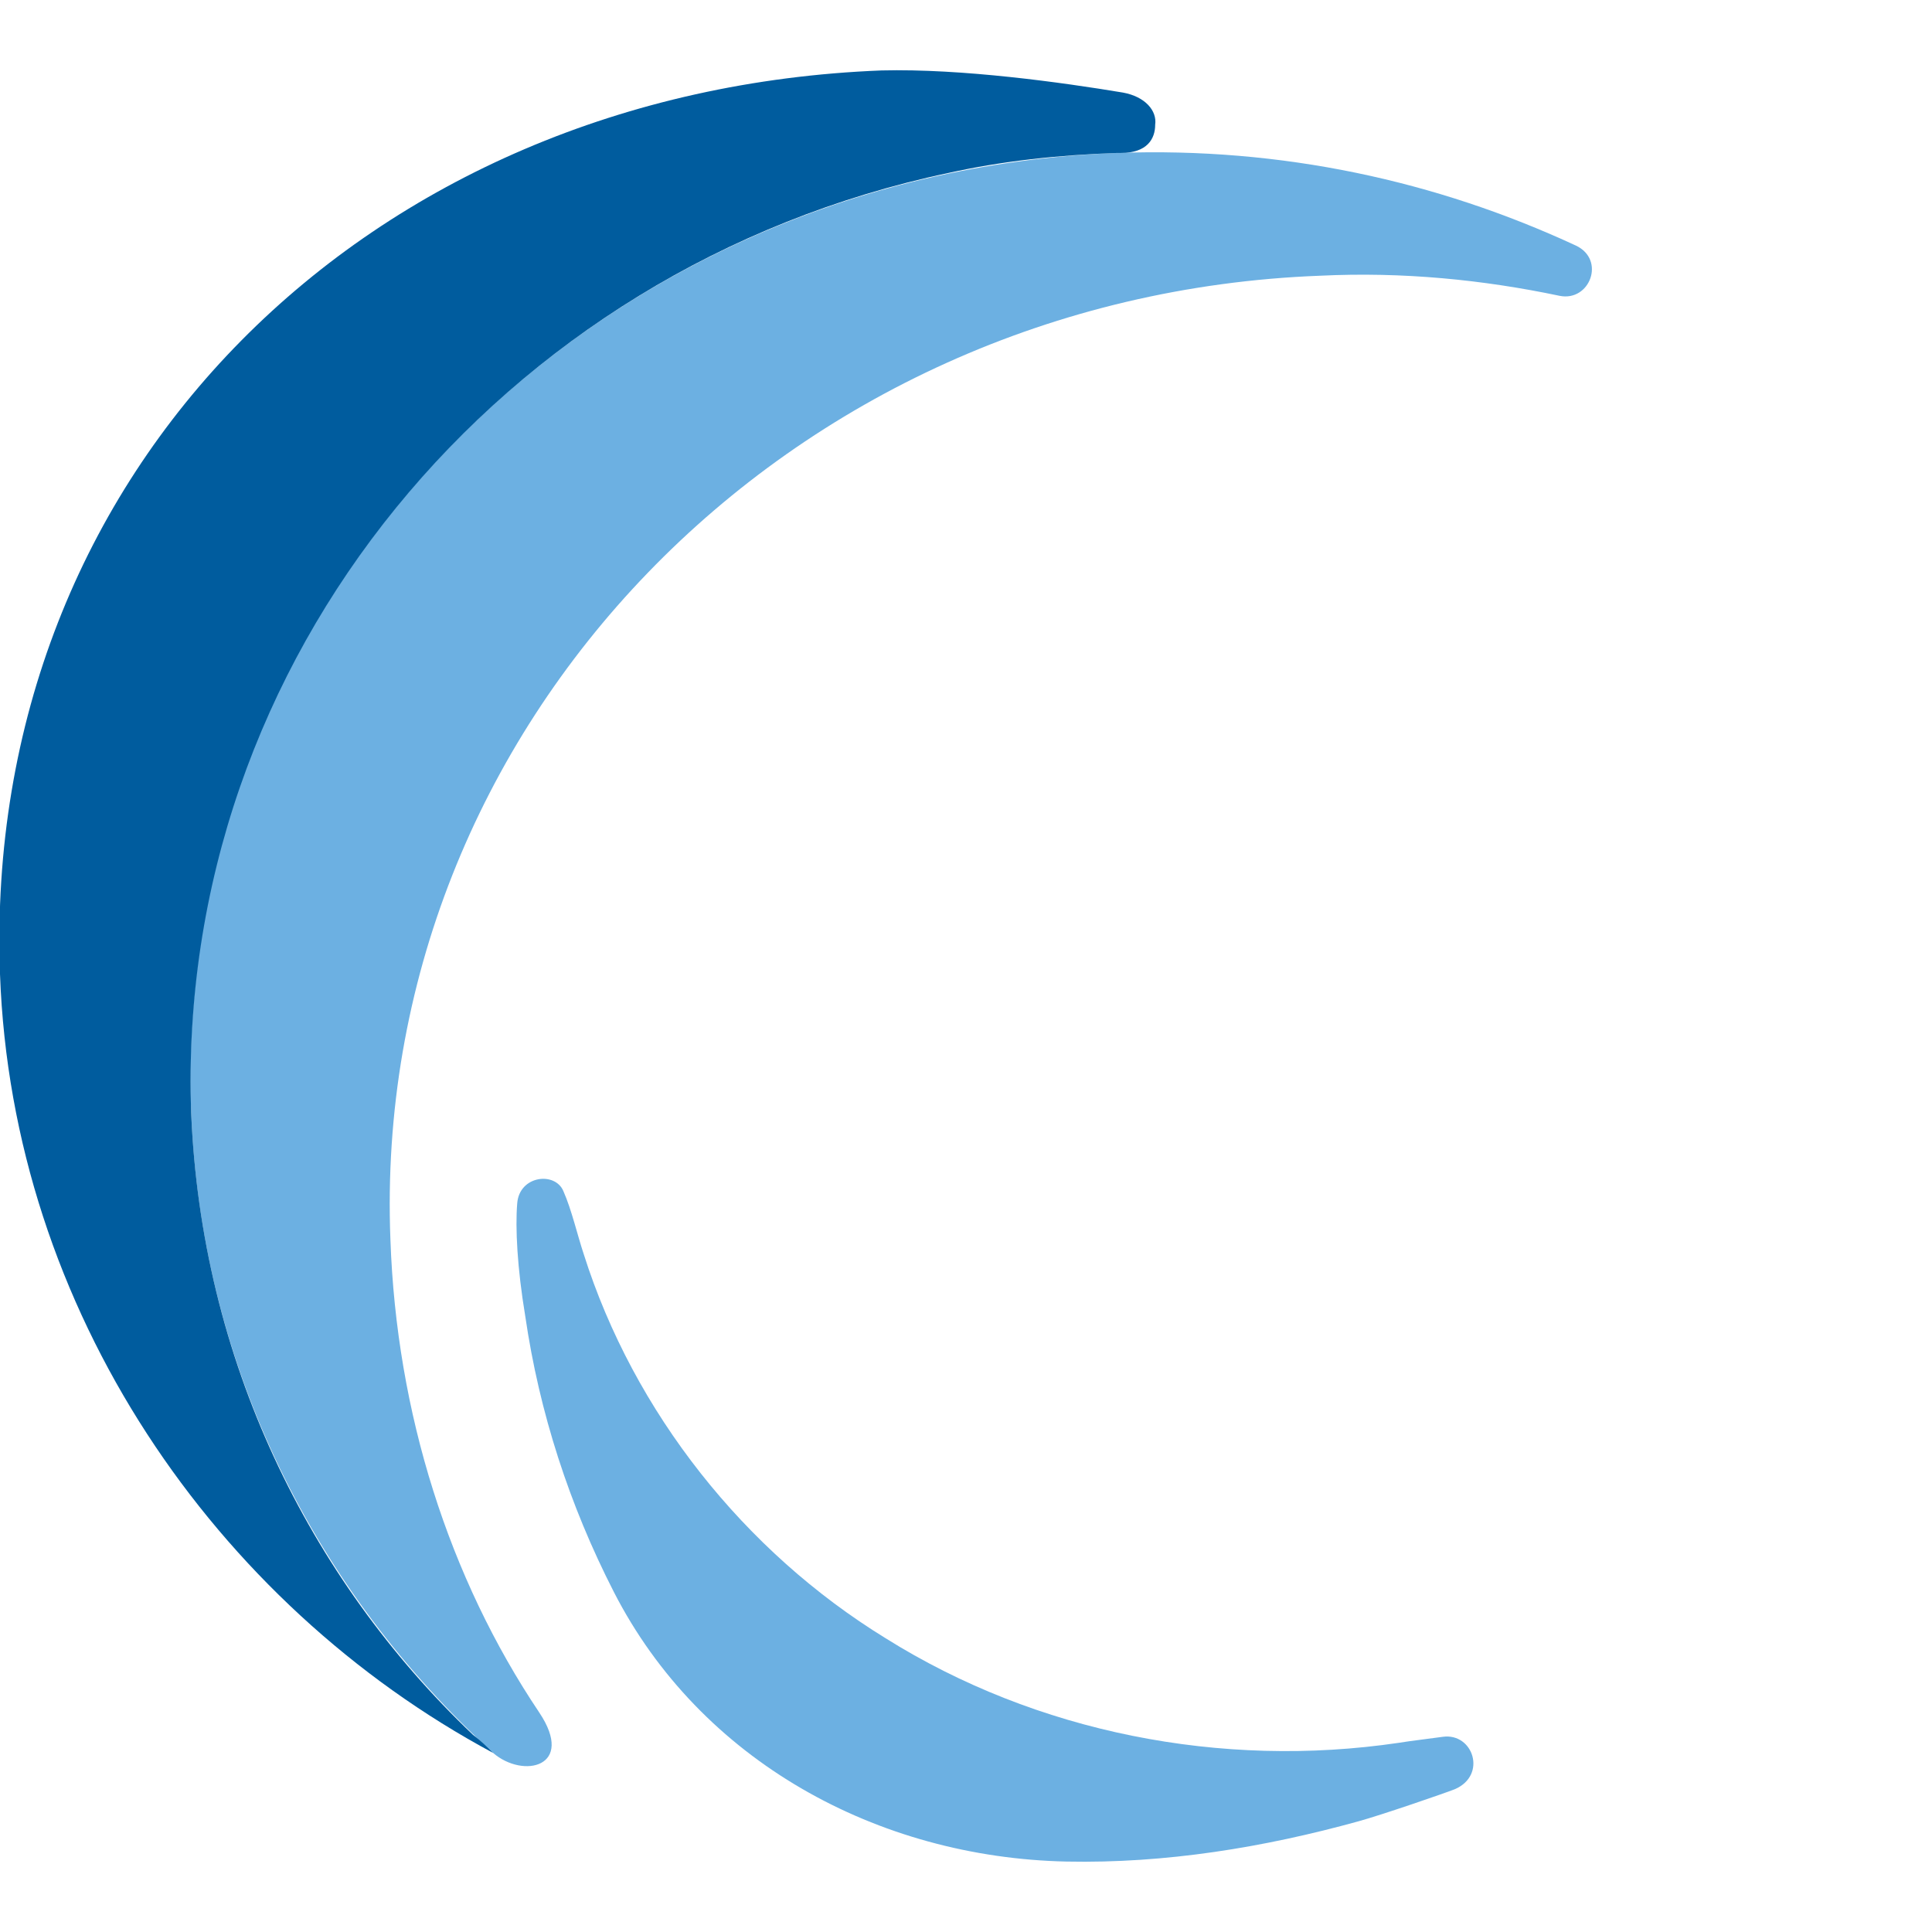
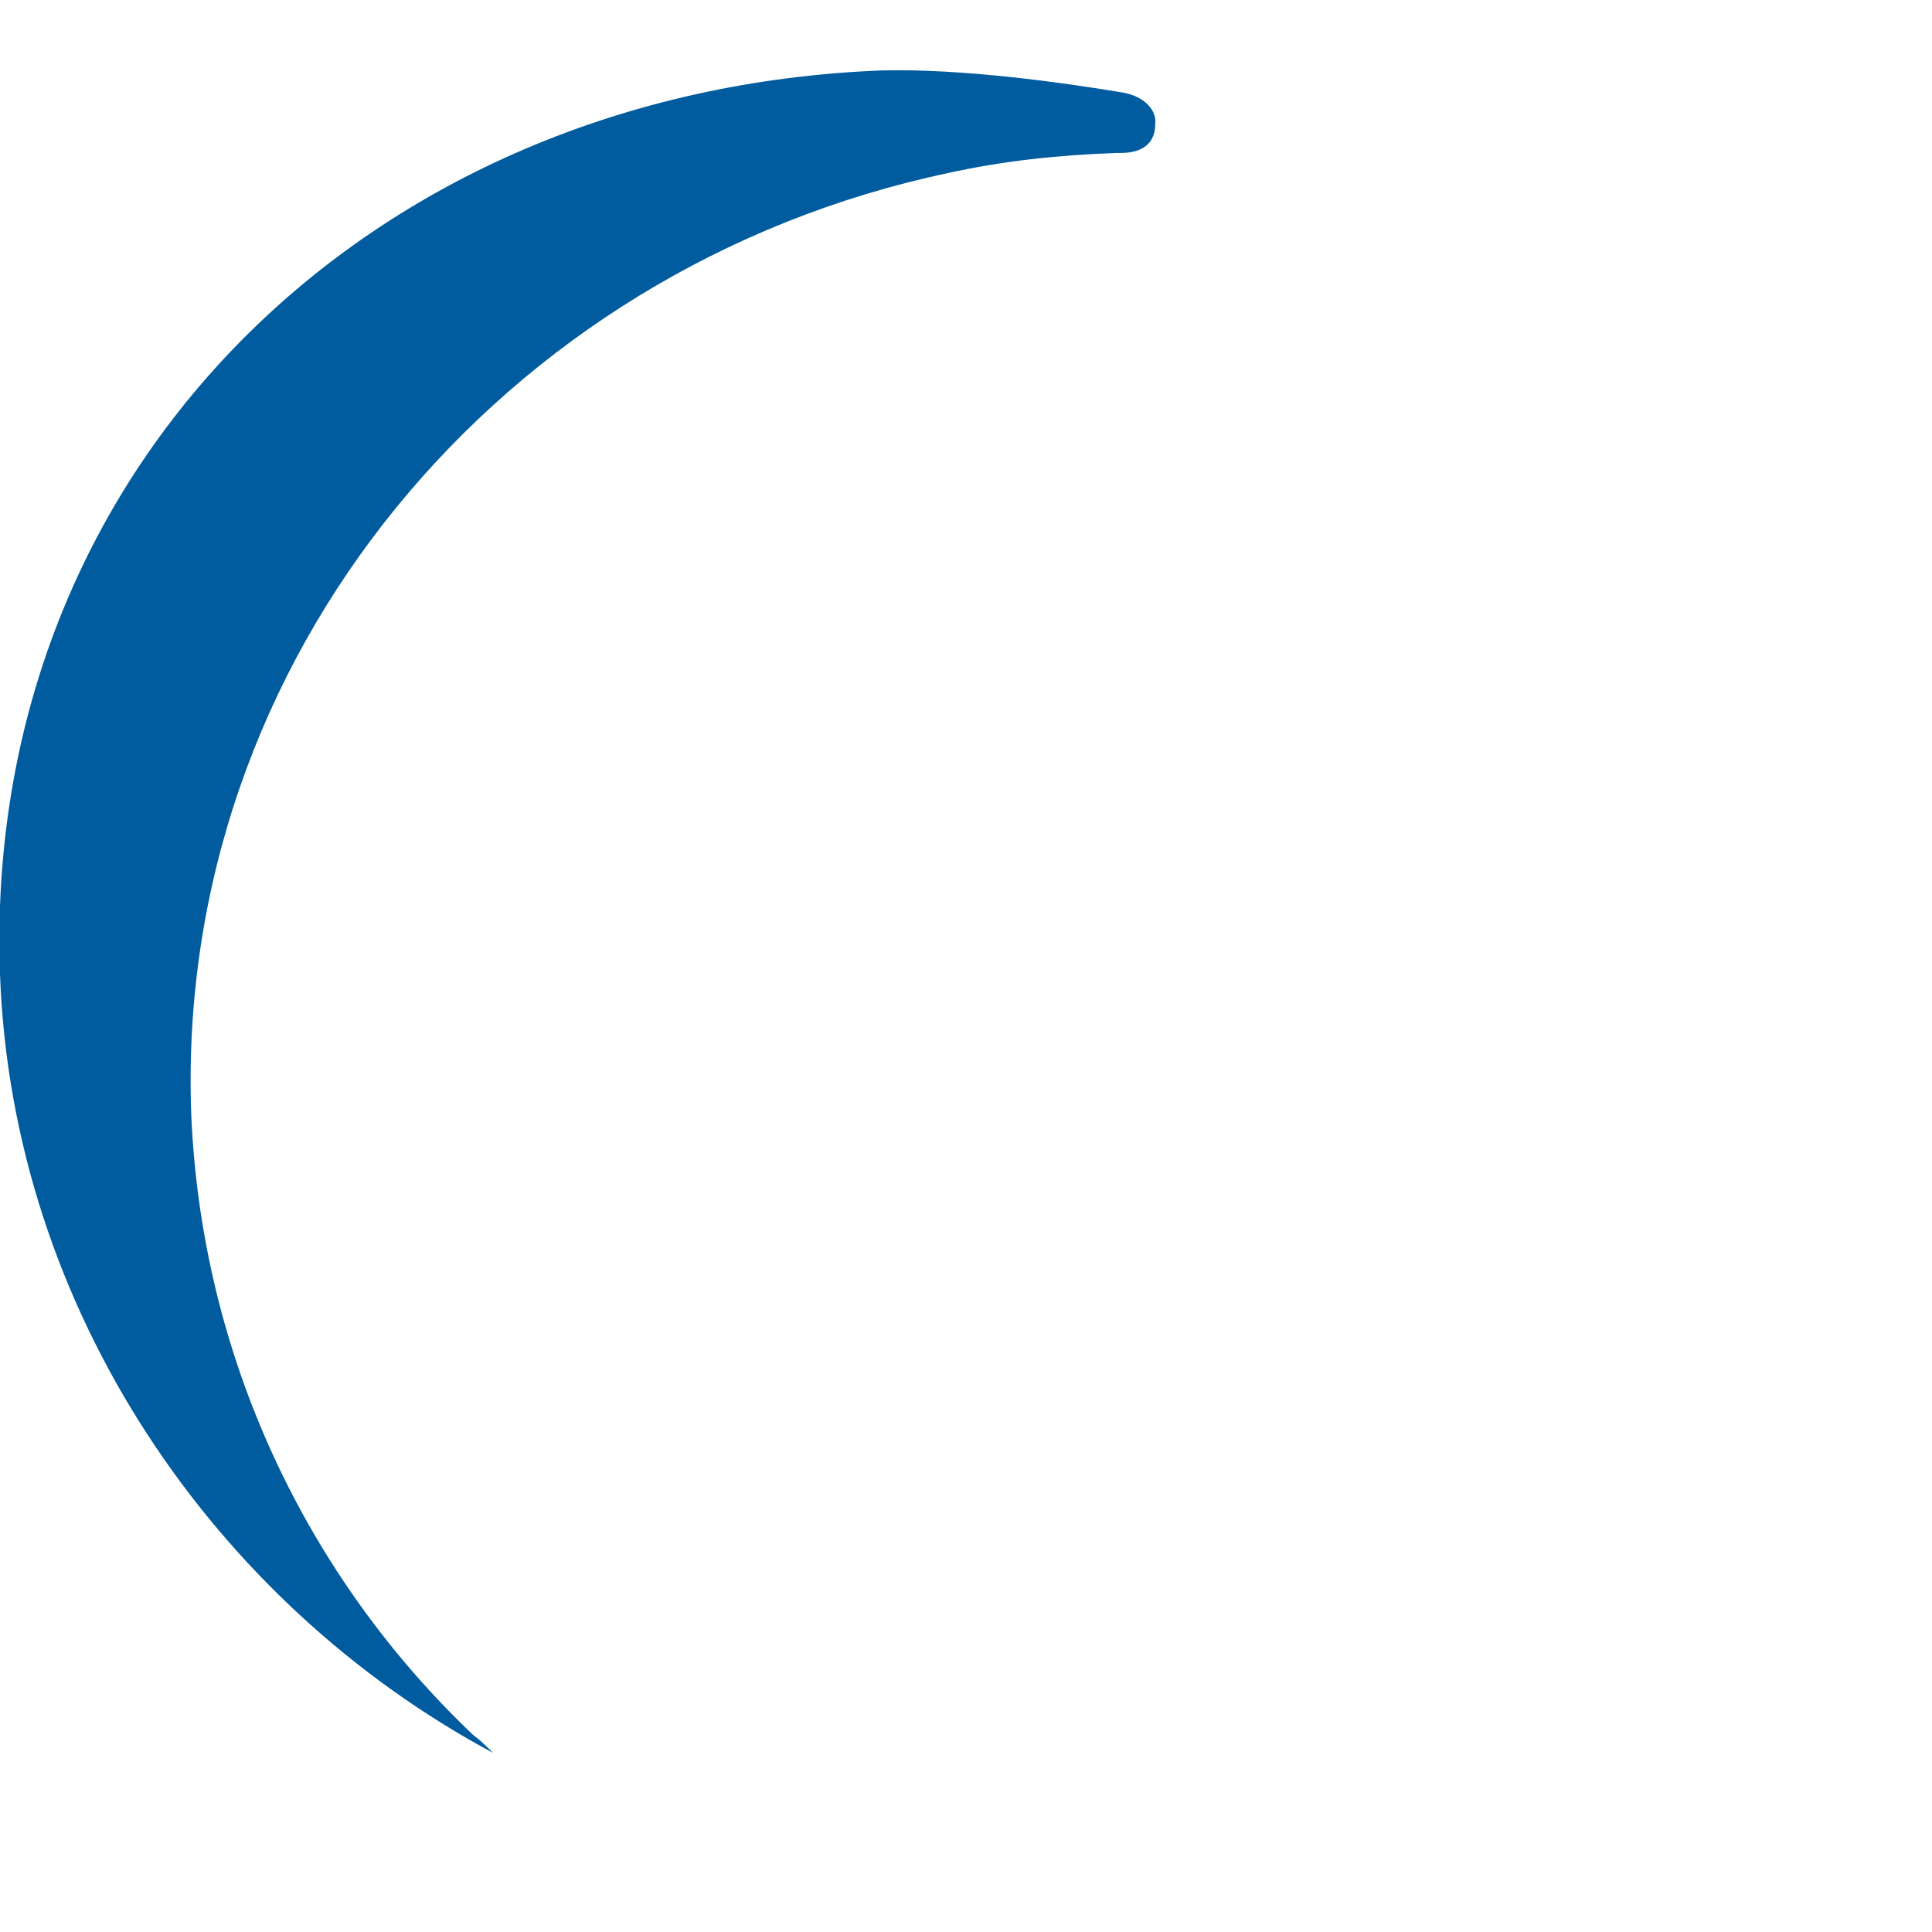
<svg xmlns="http://www.w3.org/2000/svg" version="1.2" baseProfile="tiny-ps" viewBox="0 0 96 96">
  <title>audibene/hear.com</title>
  <g>
    <g>
-       <path fill="#6CB0E2" d="M30.5,79.1c-2.2-4.3-3.7-8.9-4.4-13.7c-0.4-2.4-0.5-4.4-0.4-5.6c0.1-1.4,1.9-1.6,2.3-0.6    c0.4,0.9,0.7,2.2,1,3.1c2.5,7.9,8,14.8,15,19.1c7.5,4.7,16.7,6.5,25.5,5.2c0.6-0.1,1.5-0.2,2.2-0.3c1.5-0.2,2.2,1.9,0.6,2.6    c-0.5,0.2-3.7,1.3-4.8,1.6c-4.7,1.3-9.6,2.1-14.5,2C43.6,92.3,34.8,87.5,30.5,79.1" />
      <g>
-         <path fill="#6CB0E2" d="M19.4,61.6c-1-25.5,19.7-46.9,46.2-47.9c4.1-0.2,8.1,0.2,11.9,1c1.5,0.3,2.3-1.8,0.8-2.5     C71.4,9,63.7,7.3,55.5,7.6c-26.4,1-47,22.4-46,47.7c0.5,12.6,6.2,23.8,15,31.8c1.5,1.3,4.1,0.7,2.3-2     C22.3,78.4,19.7,70.2,19.4,61.6z" />
-       </g>
+         </g>
      <path fill="#005C9E" d="M9.5,55.3c-0.8-22.6,15.4-42,37.6-46.7c2.7-0.6,5.5-0.9,8.4-1c0.1,0,0.1,0,0.2,0c1.3,0,1.7-0.7,1.7-1.4    c0.1-0.7-0.5-1.4-1.6-1.6c-3-0.5-8-1.2-12-1.1C18.3,4.5-0.9,23.3,0,48.4c0.6,16.7,10.7,31.3,24.5,38.7c-0.3-0.3-0.6-0.6-1-0.9    C15.3,78.4,10,67.5,9.5,55.3z" />
    </g>
  </g>
</svg>